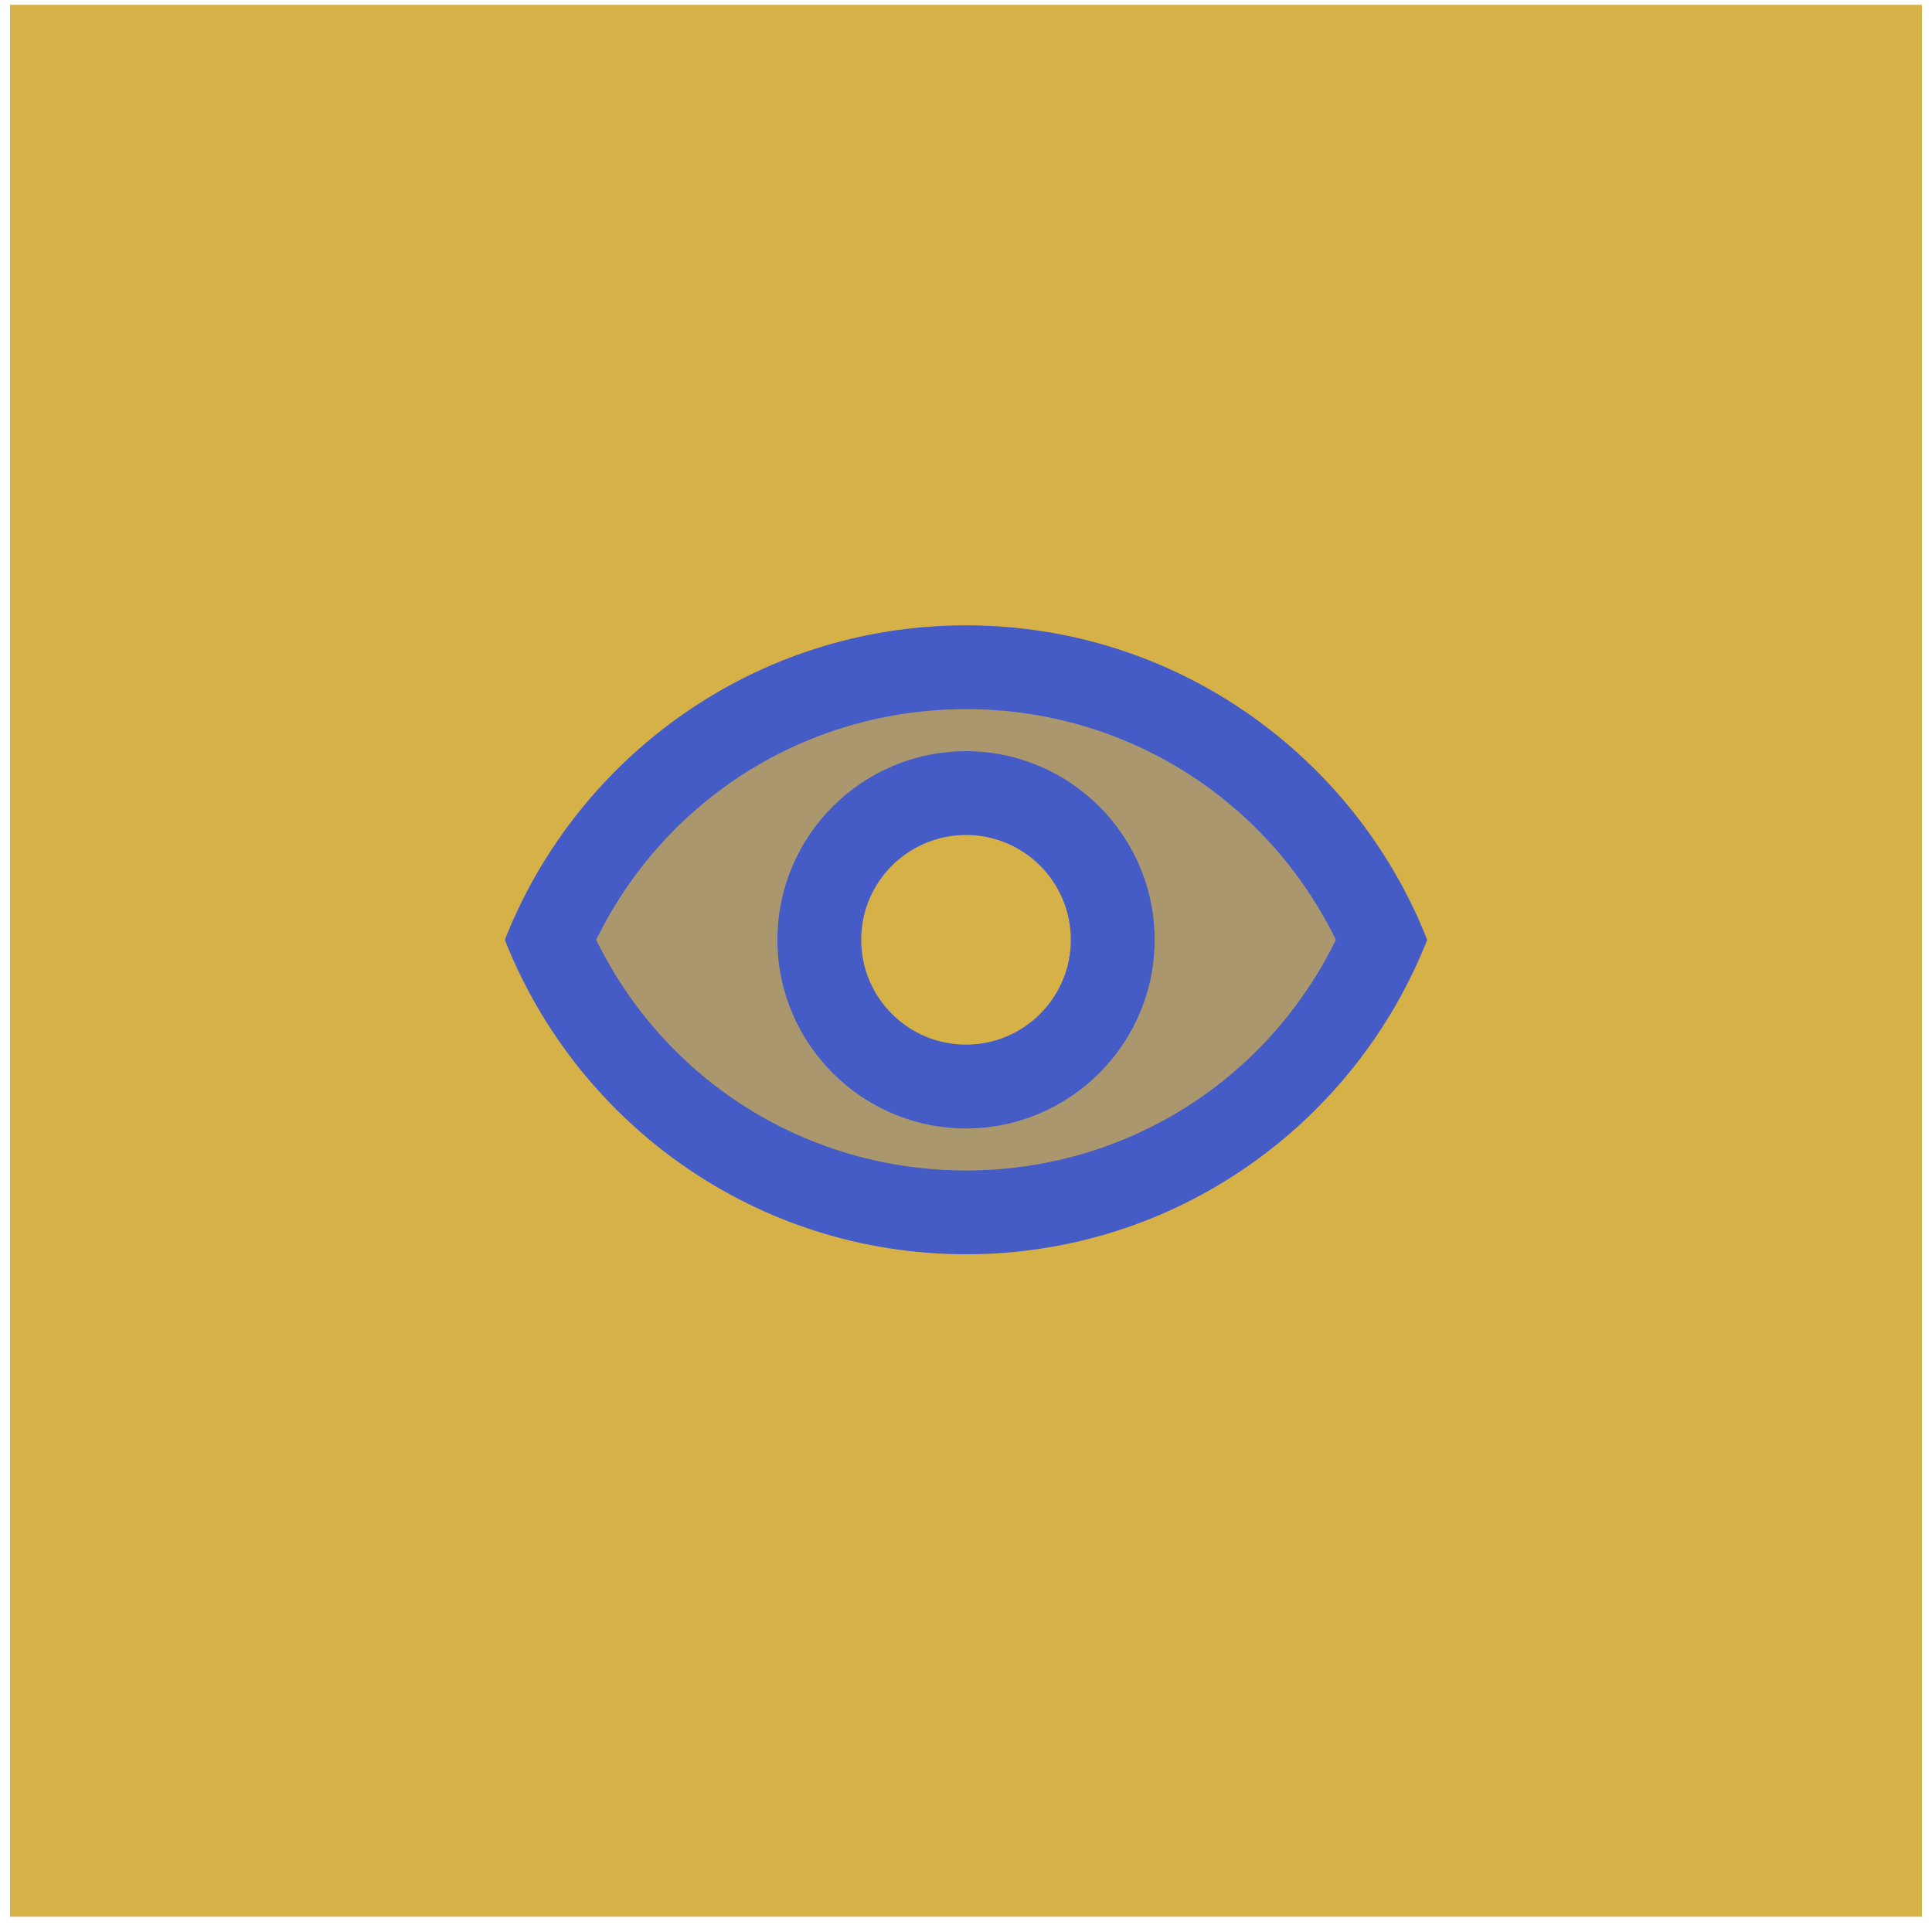
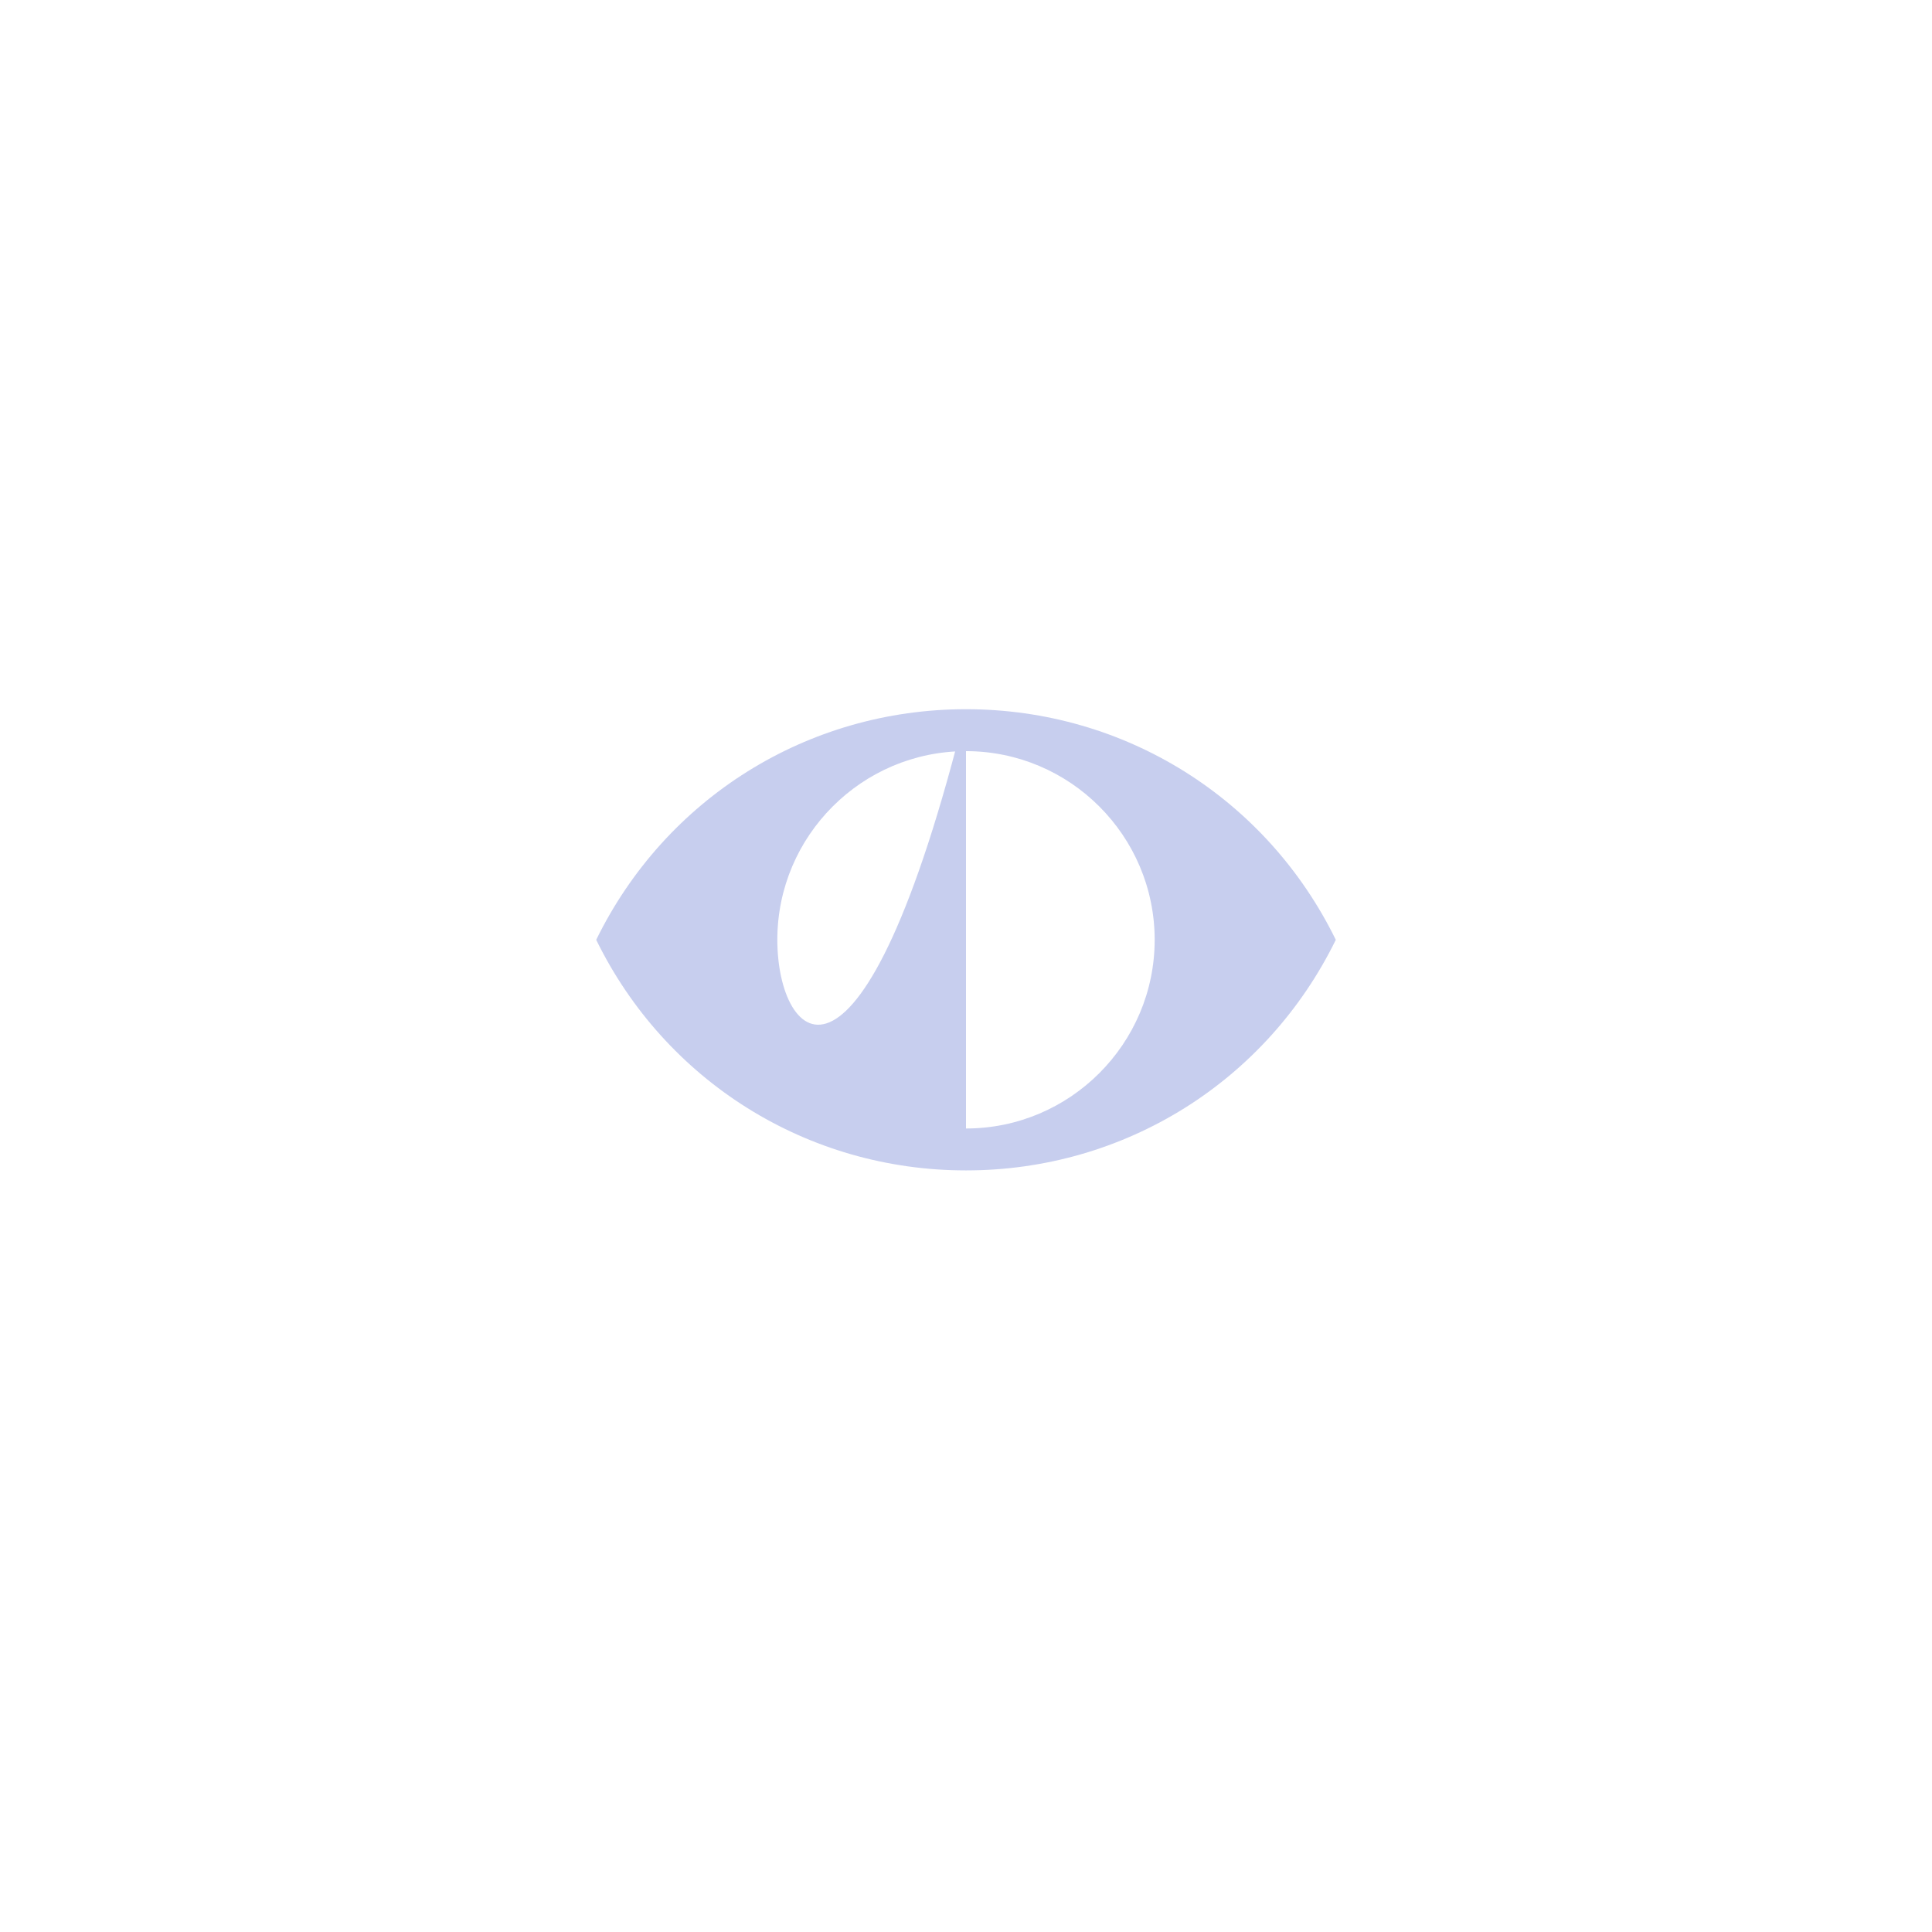
<svg xmlns="http://www.w3.org/2000/svg" width="96" height="96" viewBox="0 0 96 96" fill="none">
-   <rect width="95" height="95" transform="translate(0.5 0.24)" fill="#D6B148" />
-   <path opacity="0.3" d="M48 35.24C40.104 35.24 33.062 39.678 29.625 46.699C33.062 53.719 40.104 58.157 48 58.157C55.896 58.157 62.938 53.719 66.375 46.699C62.938 39.678 55.896 35.24 48 35.24ZM48 56.074C42.833 56.074 38.625 51.865 38.625 46.699C38.625 41.532 42.833 37.324 48 37.324C53.167 37.324 57.375 41.532 57.375 46.699C57.375 51.865 53.167 56.074 48 56.074Z" fill="#455CC7" />
-   <path d="M48.001 31.073C37.584 31.073 28.688 37.553 25.084 46.699C28.688 55.844 37.584 62.324 48.001 62.324C58.417 62.324 67.313 55.844 70.917 46.699C67.313 37.553 58.417 31.073 48.001 31.073ZM48.001 58.157C40.105 58.157 33.063 53.719 29.626 46.699C33.063 39.678 40.105 35.24 48.001 35.24C55.897 35.24 62.938 39.678 66.376 46.699C62.938 53.719 55.897 58.157 48.001 58.157ZM48.001 37.324C42.834 37.324 38.626 41.532 38.626 46.699C38.626 51.865 42.834 56.074 48.001 56.074C53.167 56.074 57.376 51.865 57.376 46.699C57.376 41.532 53.167 37.324 48.001 37.324ZM48.001 51.907C45.126 51.907 42.792 49.574 42.792 46.699C42.792 43.824 45.126 41.49 48.001 41.49C50.876 41.49 53.209 43.824 53.209 46.699C53.209 49.574 50.876 51.907 48.001 51.907Z" fill="#455CC7" />
+   <path opacity="0.3" d="M48 35.24C40.104 35.24 33.062 39.678 29.625 46.699C33.062 53.719 40.104 58.157 48 58.157C55.896 58.157 62.938 53.719 66.375 46.699C62.938 39.678 55.896 35.24 48 35.24ZC42.833 56.074 38.625 51.865 38.625 46.699C38.625 41.532 42.833 37.324 48 37.324C53.167 37.324 57.375 41.532 57.375 46.699C57.375 51.865 53.167 56.074 48 56.074Z" fill="#455CC7" />
</svg>